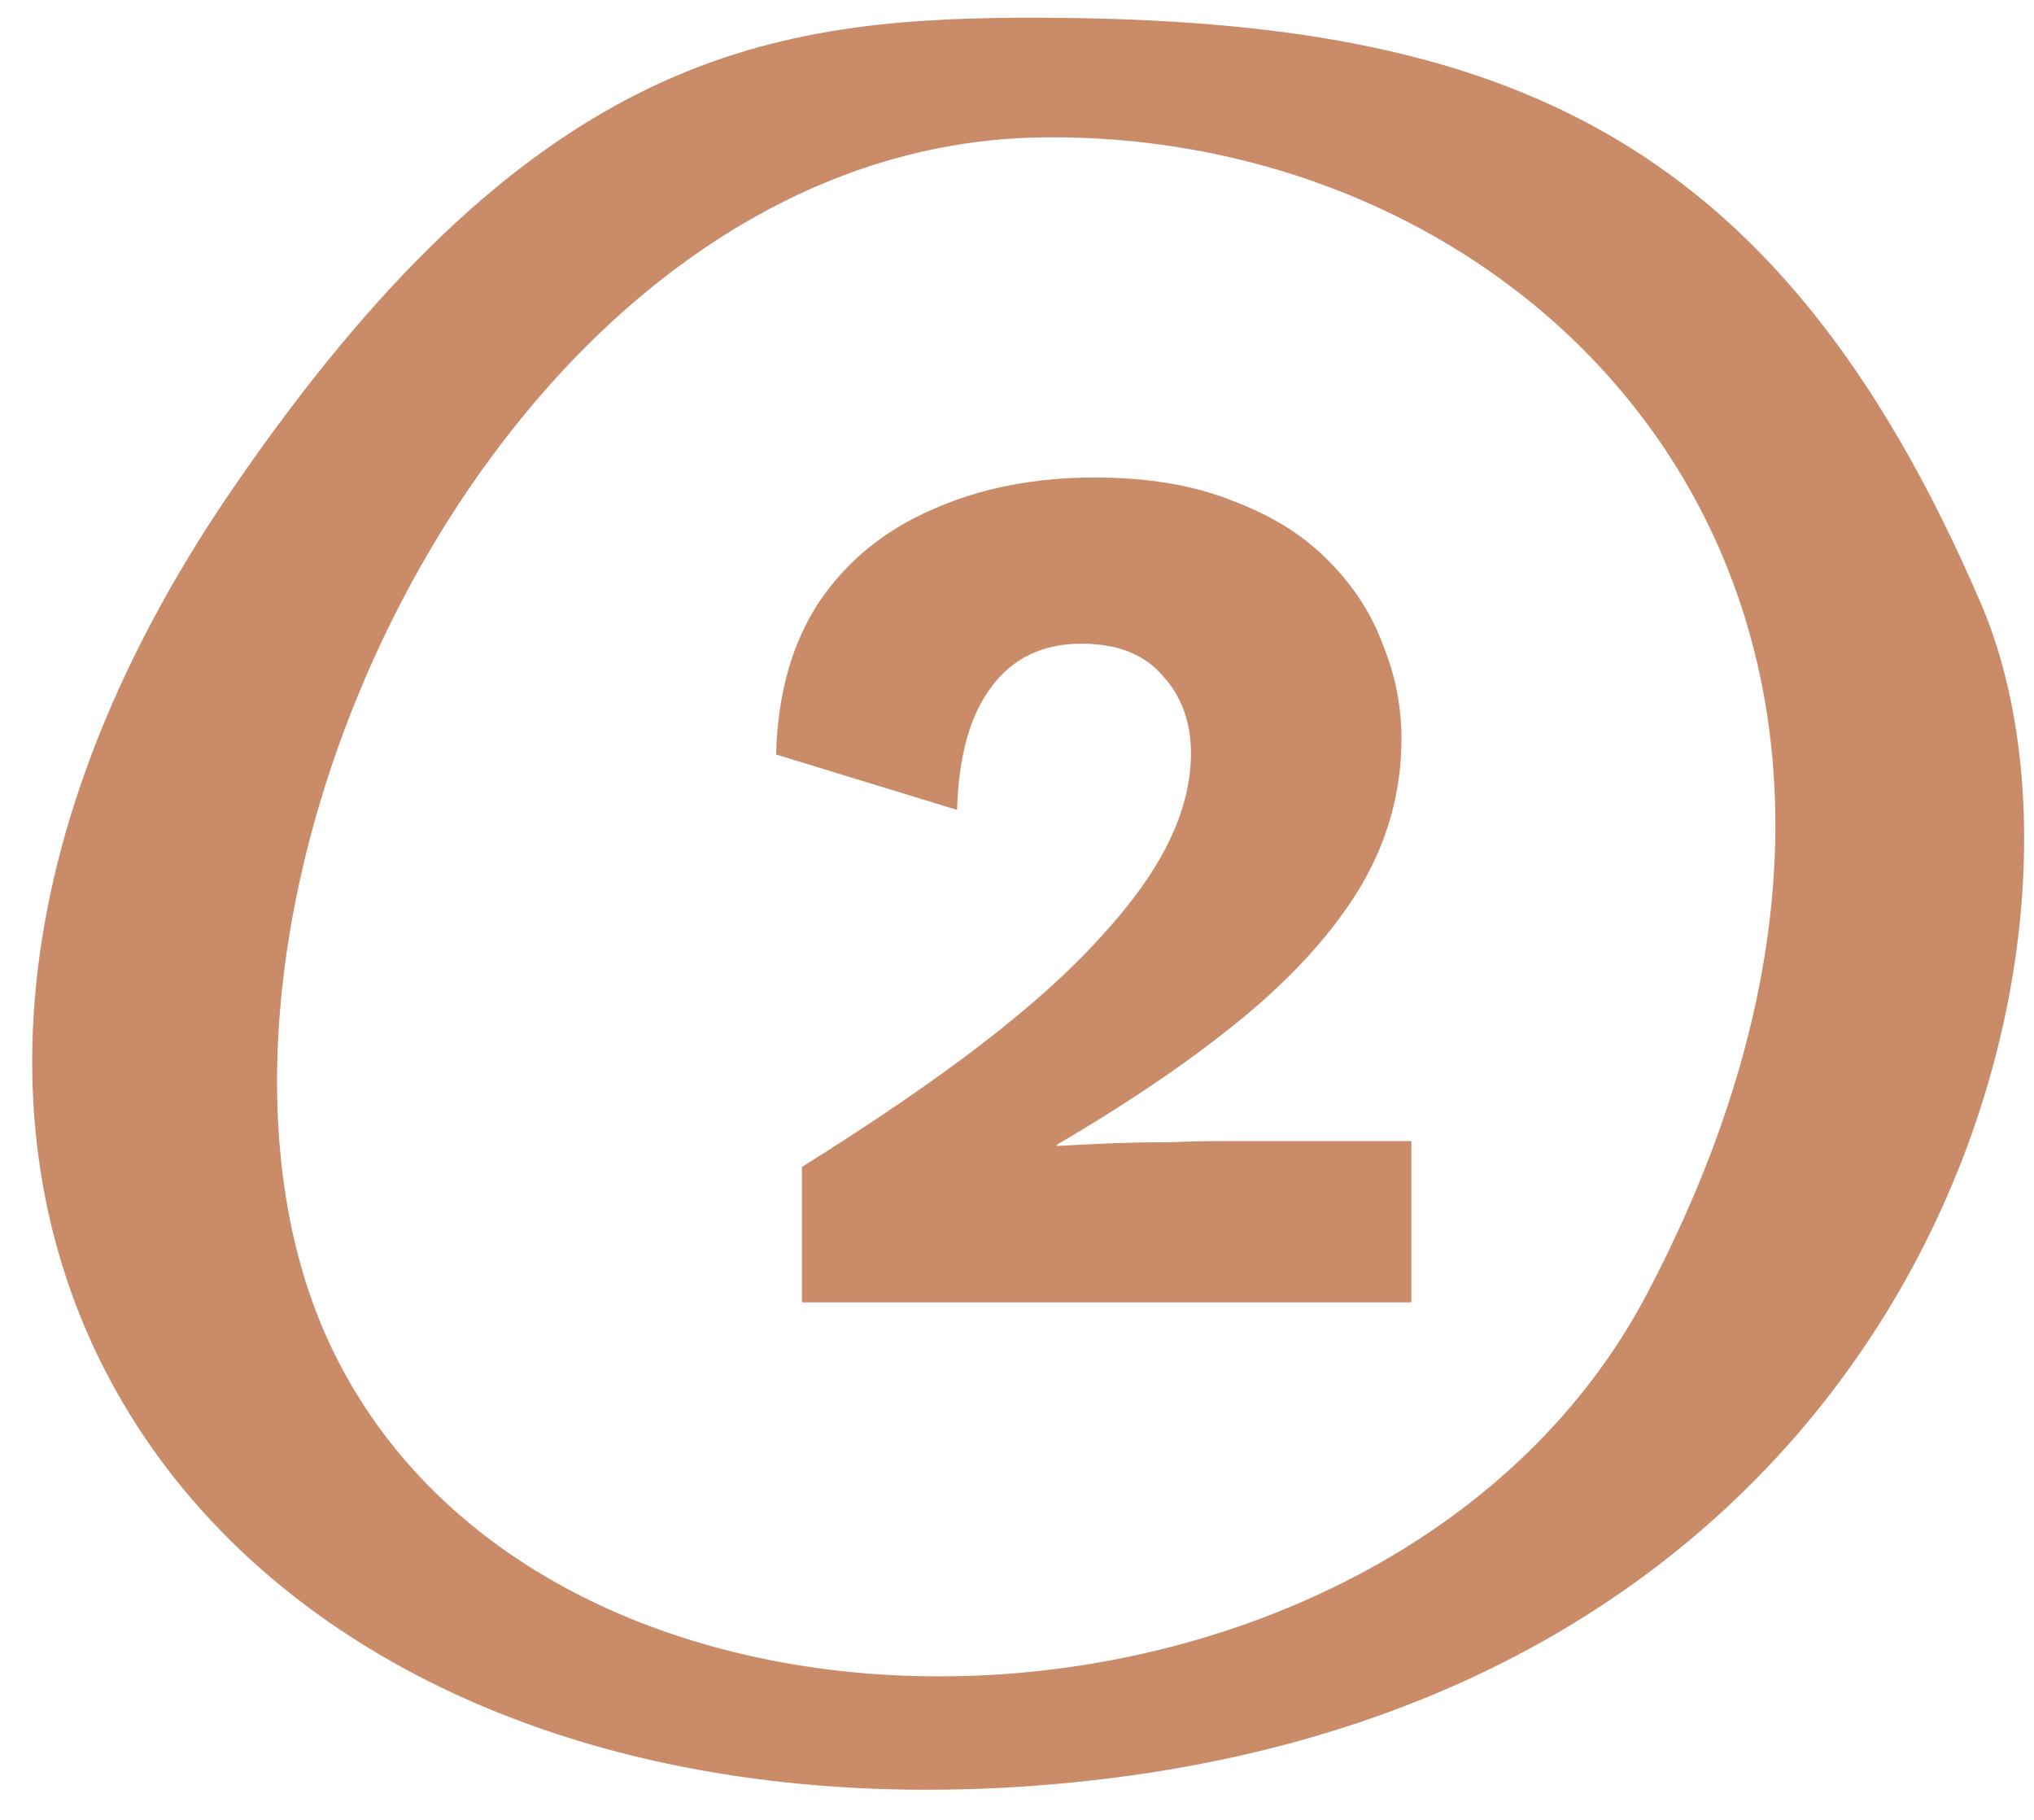
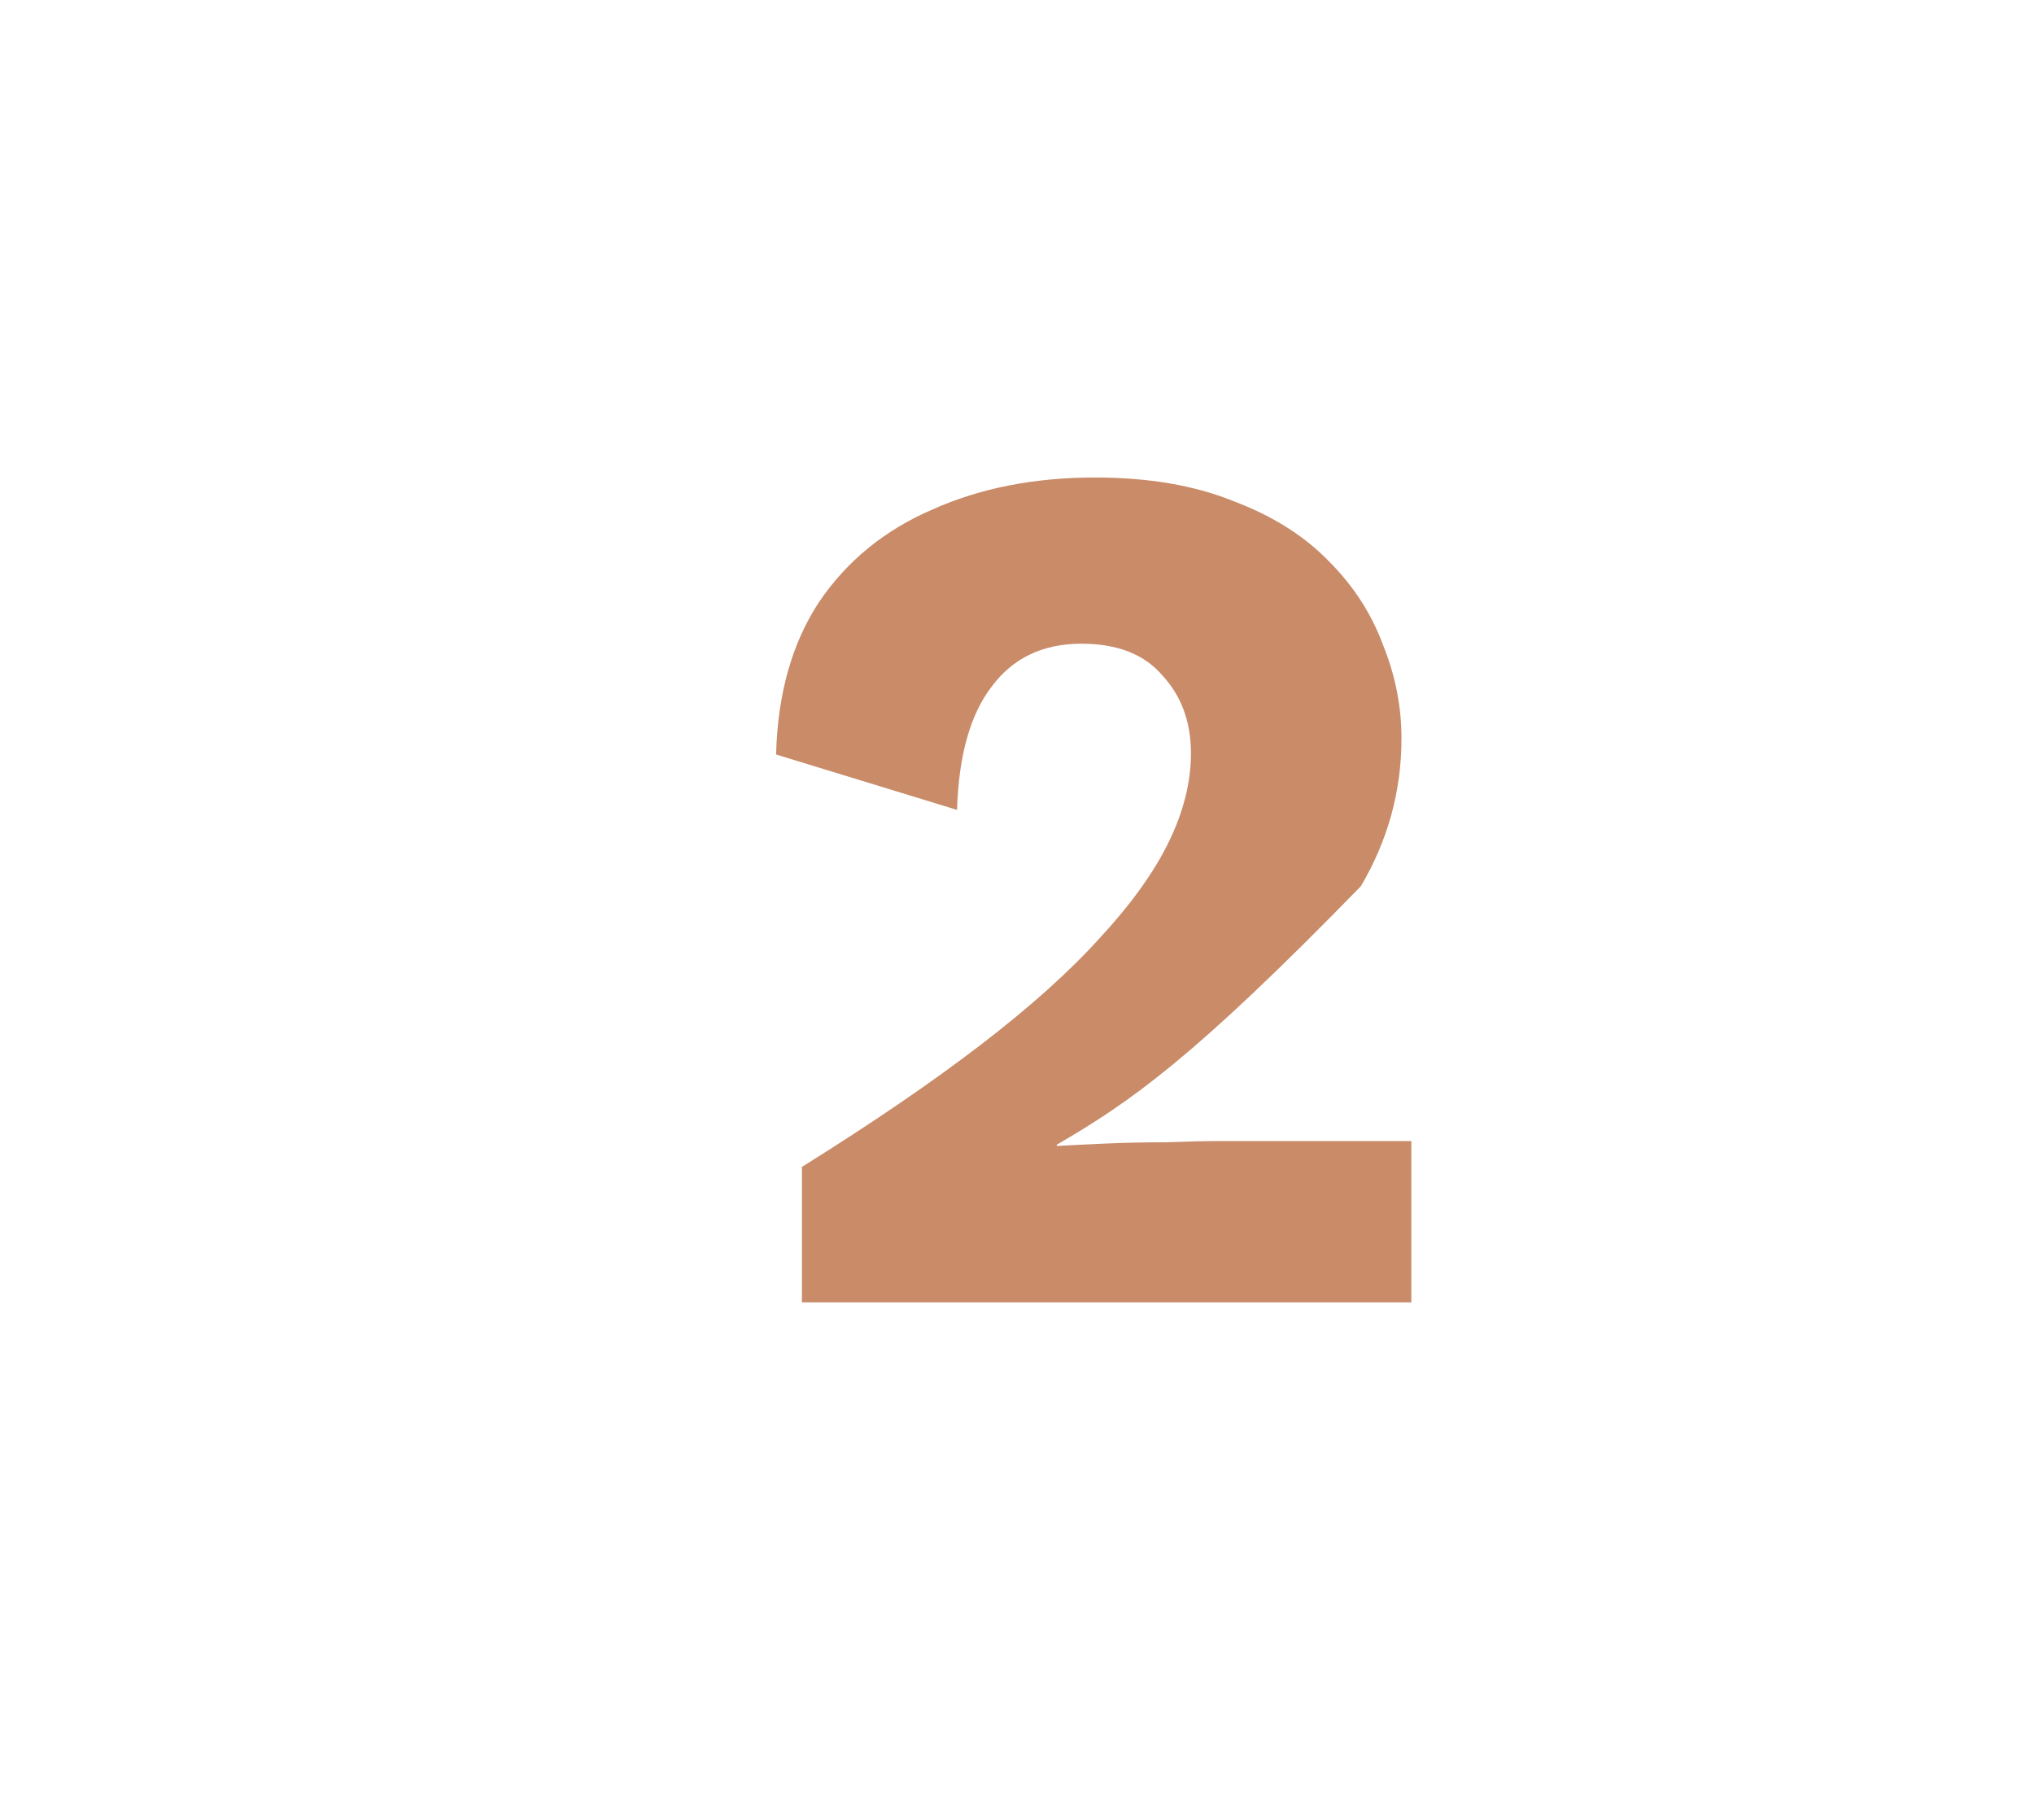
<svg xmlns="http://www.w3.org/2000/svg" width="38" height="34" viewBox="0 0 38 34" fill="none">
-   <path fill-rule="evenodd" clip-rule="evenodd" d="M4.316 9.177C-4.728 22.42 3.72 34.395 19.124 33.377C35.796 32.259 39.772 17.748 37.014 11.289C33.138 2.244 27.796 0.306 19.075 0.331C14.23 0.356 9.832 1.102 4.316 9.177ZM30.777 24.159C26.056 33.153 10.428 33.849 6.229 25.252C2.477 17.575 9.186 2.692 19.472 2.567C29.063 2.443 37.436 11.487 30.777 24.159Z" fill="#C98B68" />
-   <path d="M14.982 24.331V21.801C16.285 20.988 17.397 20.229 18.317 19.524C19.237 18.819 19.98 18.152 20.548 17.523C21.13 16.894 21.56 16.296 21.836 15.729C22.112 15.162 22.25 14.61 22.25 14.073C22.25 13.49 22.073 13.007 21.721 12.624C21.383 12.225 20.877 12.026 20.203 12.026C19.482 12.026 18.922 12.294 18.524 12.831C18.125 13.352 17.91 14.119 17.88 15.131L14.499 14.096C14.529 12.961 14.798 12.011 15.304 11.244C15.825 10.477 16.53 9.902 17.42 9.519C18.309 9.12 19.321 8.921 20.456 8.921C21.452 8.921 22.311 9.067 23.032 9.358C23.768 9.634 24.366 10.01 24.826 10.485C25.286 10.945 25.623 11.466 25.838 12.049C26.068 12.616 26.183 13.199 26.183 13.797C26.183 14.778 25.93 15.698 25.424 16.557C24.918 17.4 24.182 18.221 23.216 19.018C22.265 19.8 21.107 20.59 19.743 21.387V21.41C20.003 21.395 20.31 21.379 20.663 21.364C21.015 21.349 21.383 21.341 21.767 21.341C22.15 21.326 22.495 21.318 22.802 21.318H26.367V24.331H14.982Z" fill="#C98B68" />
+   <path d="M14.982 24.331V21.801C16.285 20.988 17.397 20.229 18.317 19.524C19.237 18.819 19.98 18.152 20.548 17.523C21.13 16.894 21.56 16.296 21.836 15.729C22.112 15.162 22.25 14.61 22.25 14.073C22.25 13.49 22.073 13.007 21.721 12.624C21.383 12.225 20.877 12.026 20.203 12.026C19.482 12.026 18.922 12.294 18.524 12.831C18.125 13.352 17.91 14.119 17.88 15.131L14.499 14.096C14.529 12.961 14.798 12.011 15.304 11.244C15.825 10.477 16.53 9.902 17.42 9.519C18.309 9.12 19.321 8.921 20.456 8.921C21.452 8.921 22.311 9.067 23.032 9.358C23.768 9.634 24.366 10.01 24.826 10.485C25.286 10.945 25.623 11.466 25.838 12.049C26.068 12.616 26.183 13.199 26.183 13.797C26.183 14.778 25.93 15.698 25.424 16.557C22.265 19.8 21.107 20.59 19.743 21.387V21.41C20.003 21.395 20.31 21.379 20.663 21.364C21.015 21.349 21.383 21.341 21.767 21.341C22.15 21.326 22.495 21.318 22.802 21.318H26.367V24.331H14.982Z" fill="#C98B68" />
</svg>